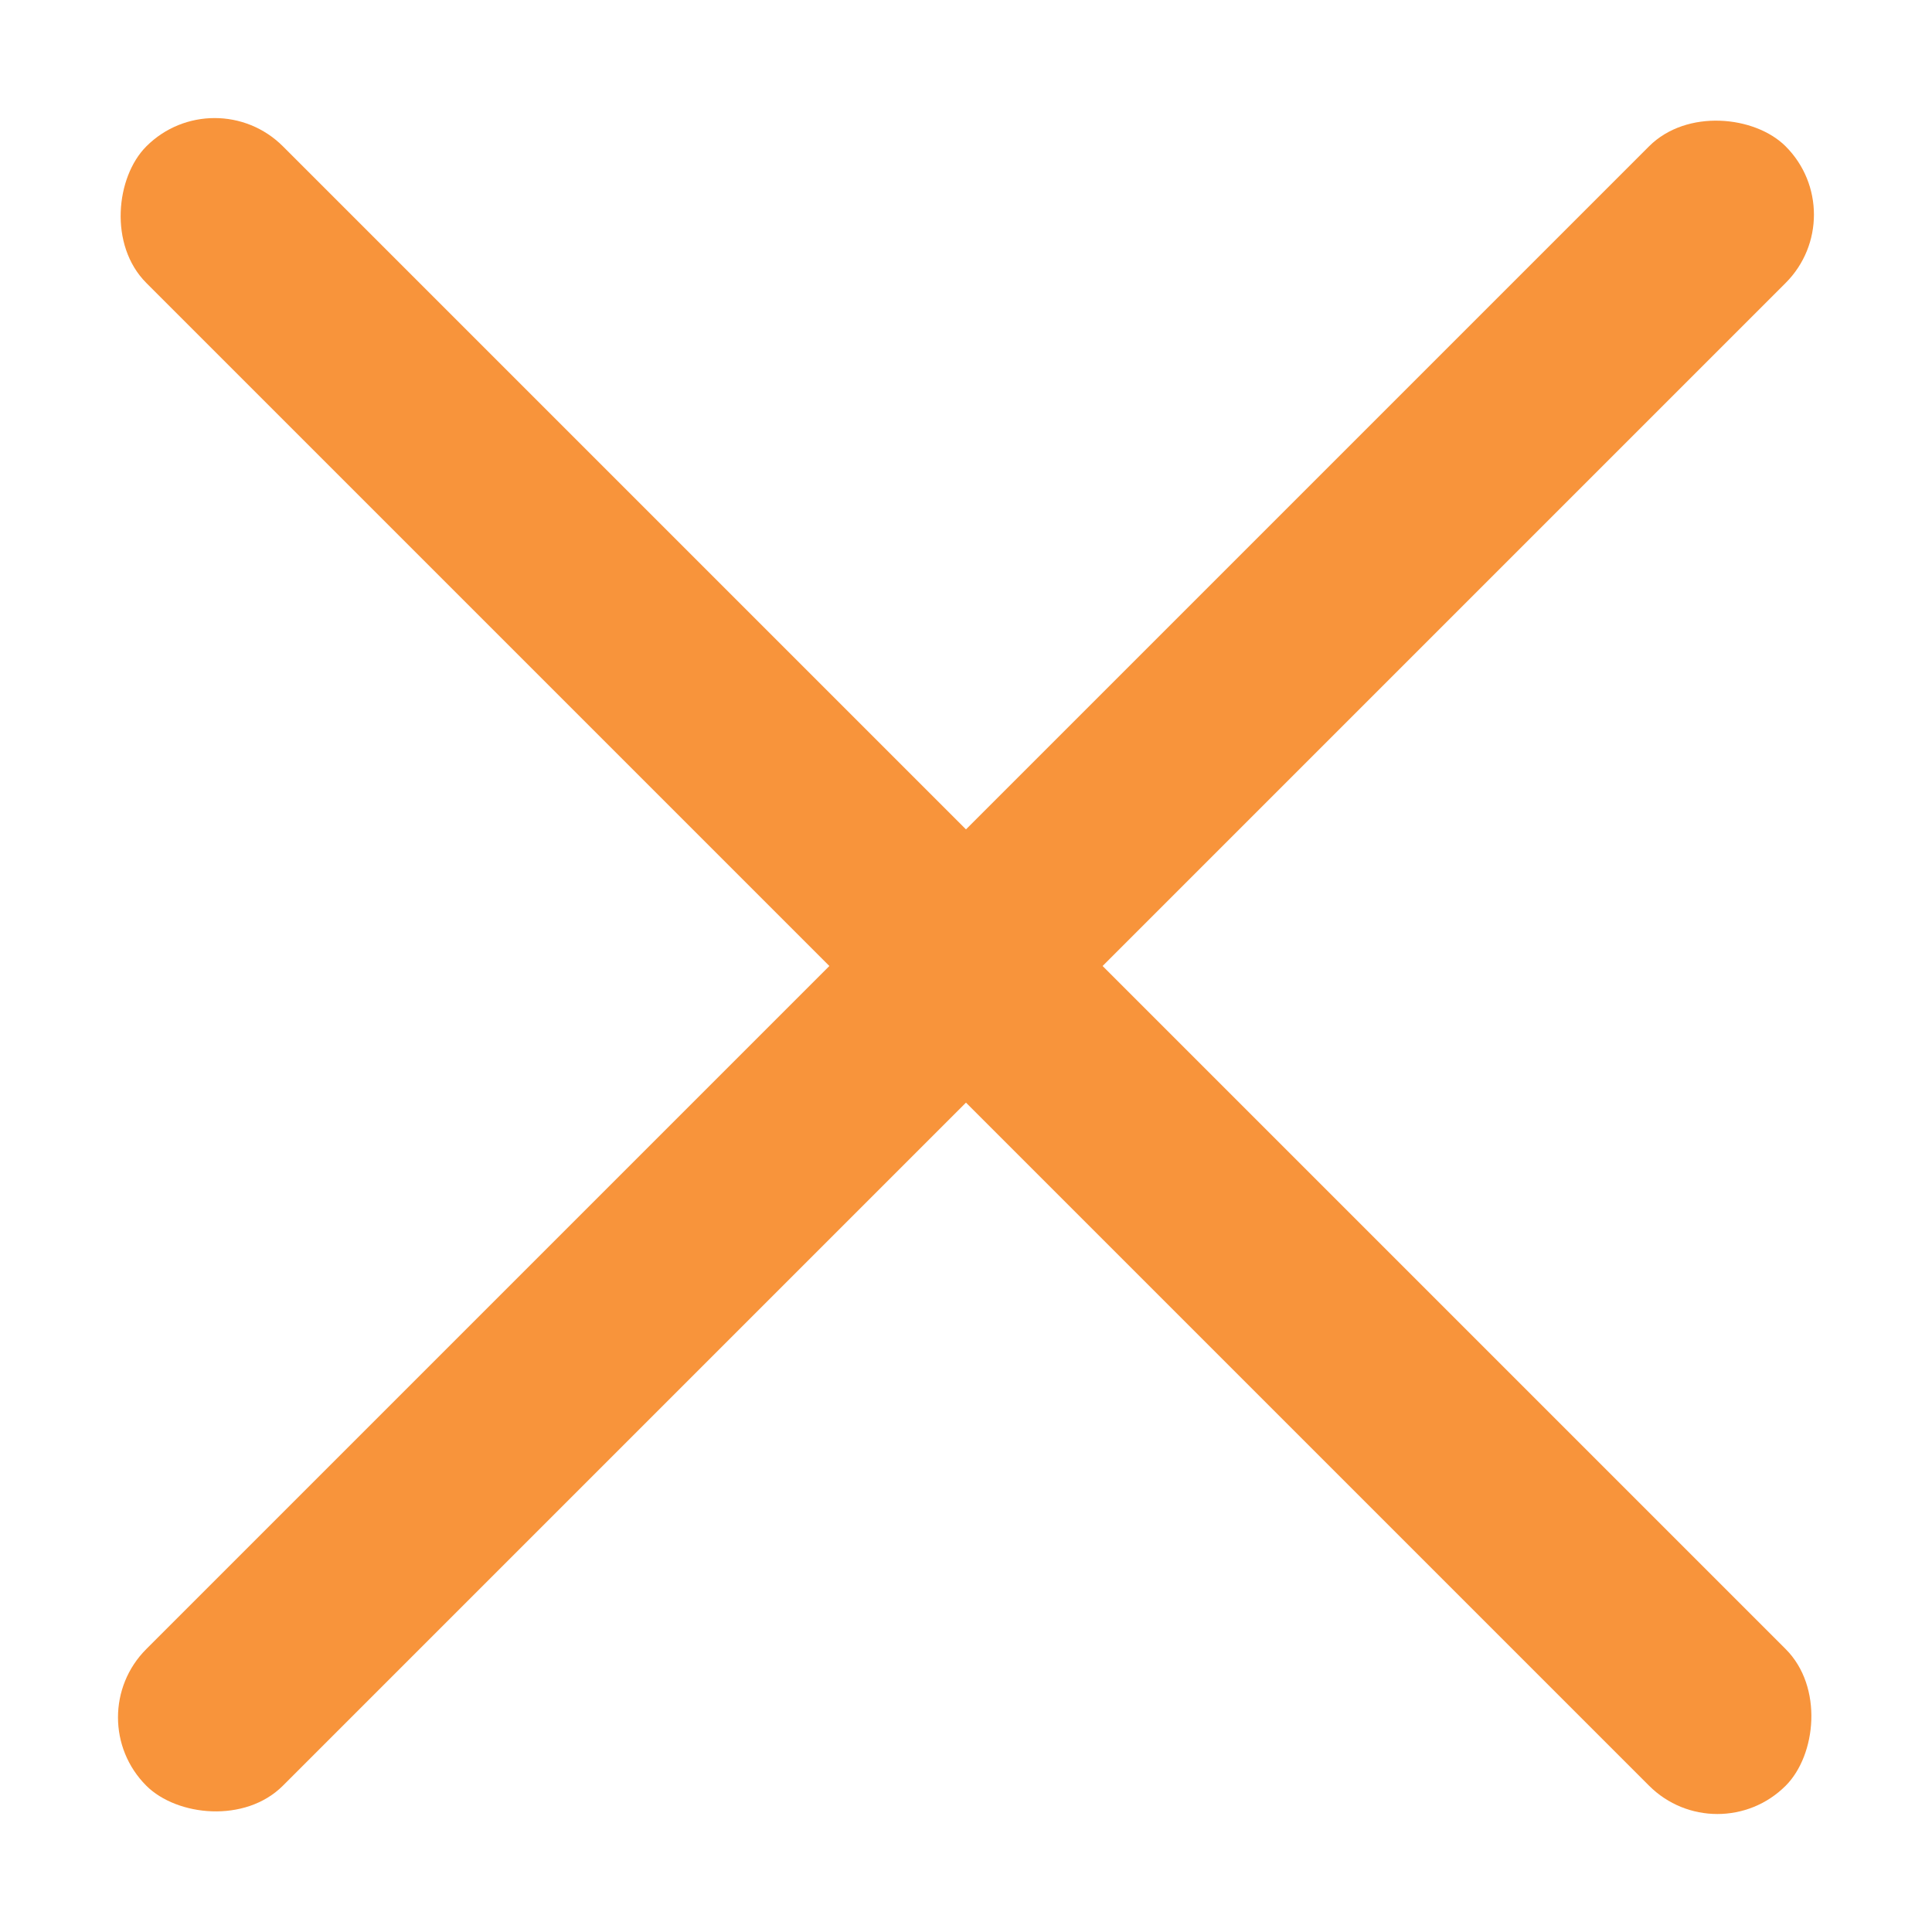
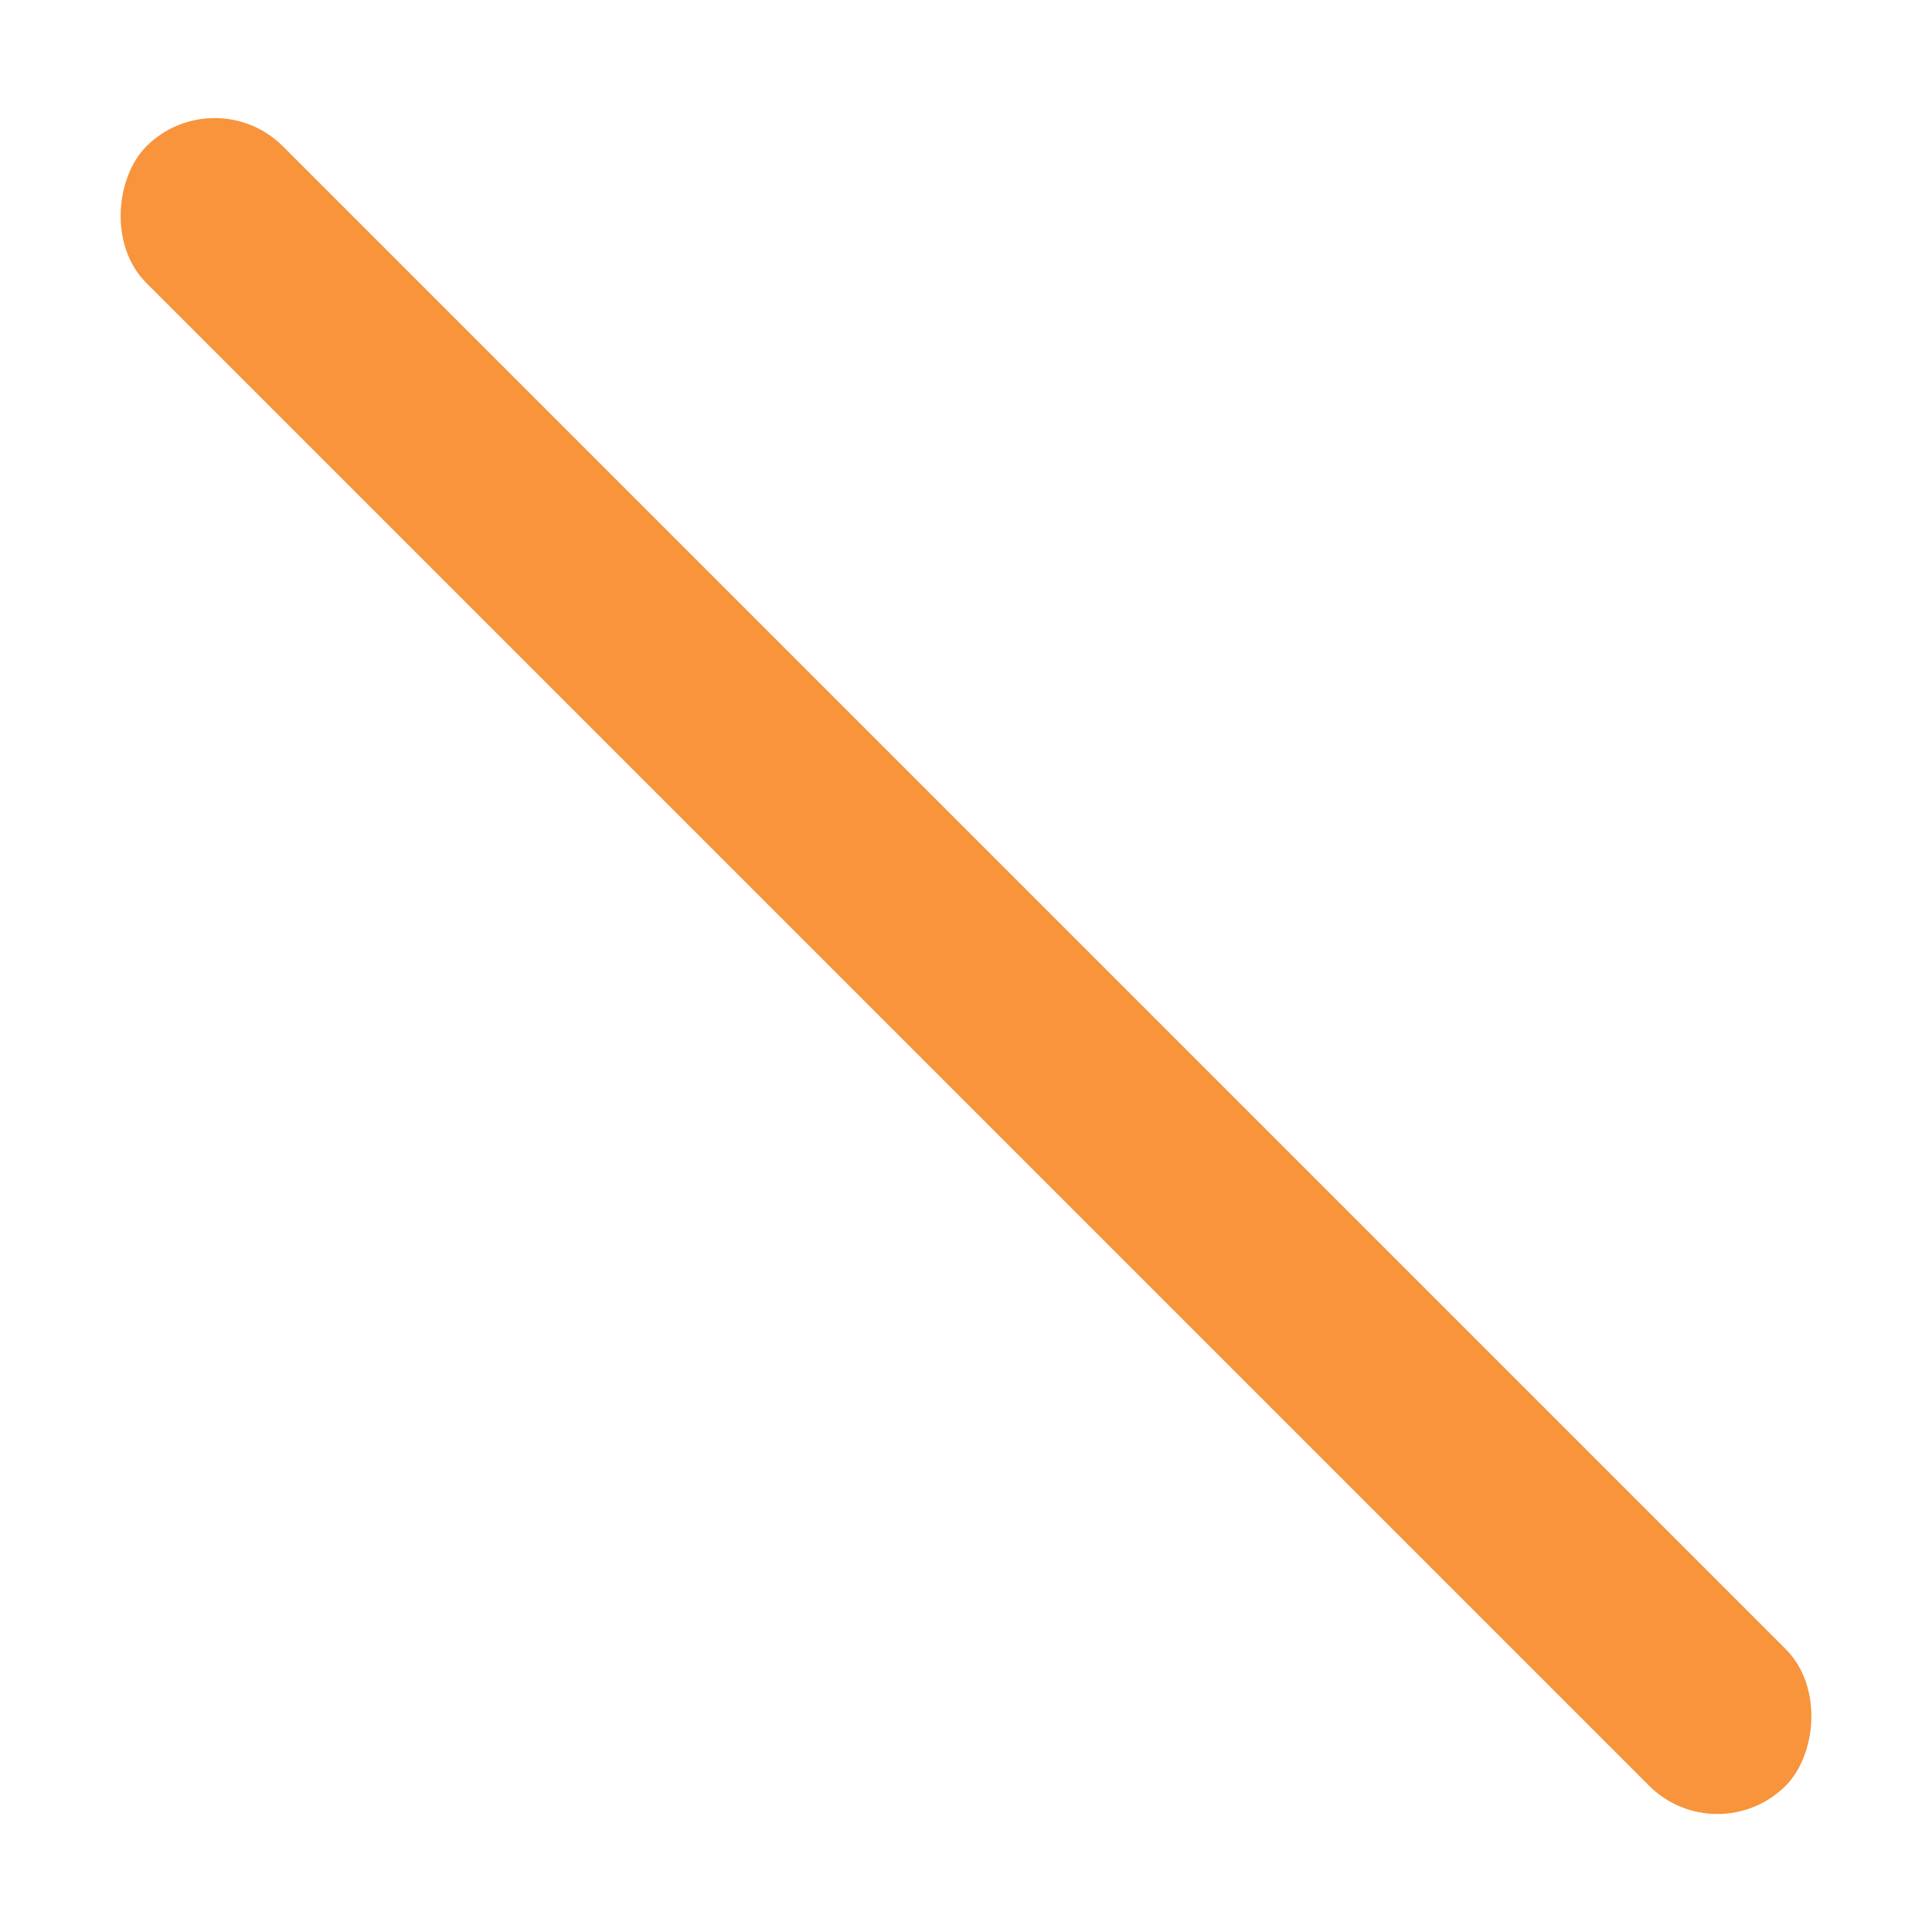
<svg xmlns="http://www.w3.org/2000/svg" width="20" height="20" viewBox="0 0 20 20" fill="none">
  <rect x="2.222" y="0.808" width="24" height="2" rx="1" transform="rotate(45 2.222 0.808)" fill="#F8943B" />
-   <rect x="19.192" y="2.222" width="24" height="2" rx="1" transform="rotate(135 19.192 2.222)" fill="#F8943B" />
</svg>